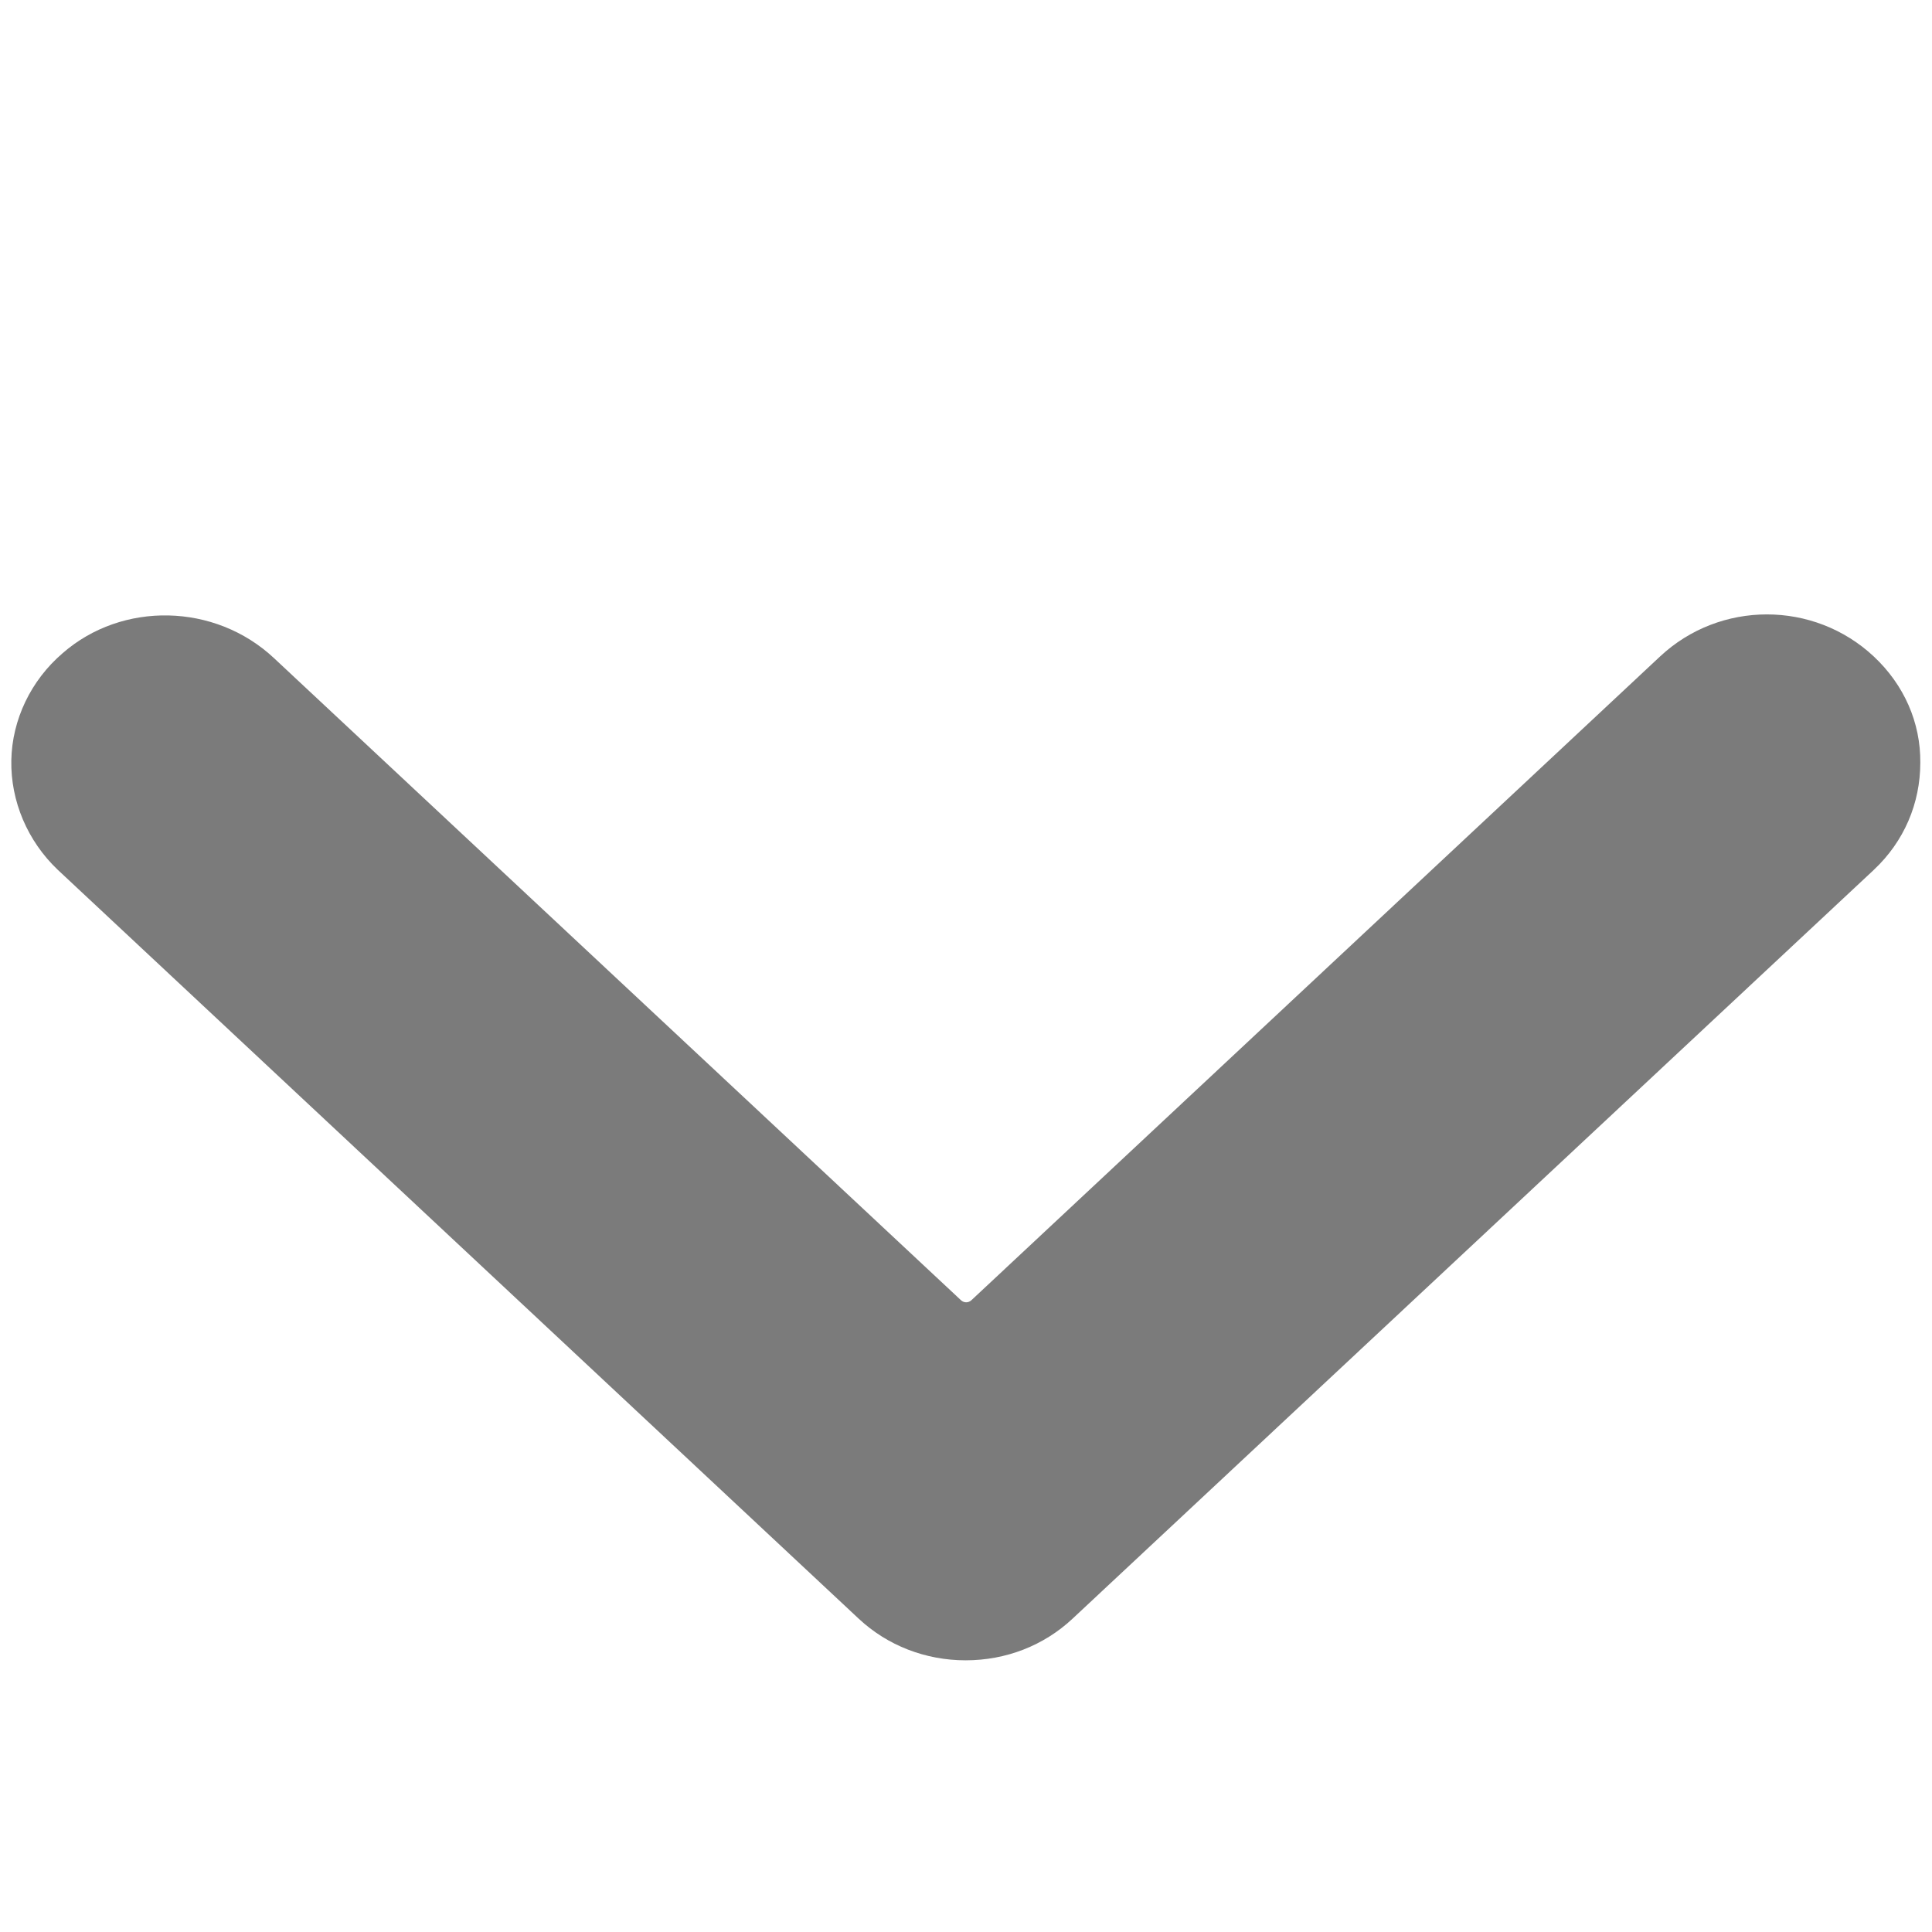
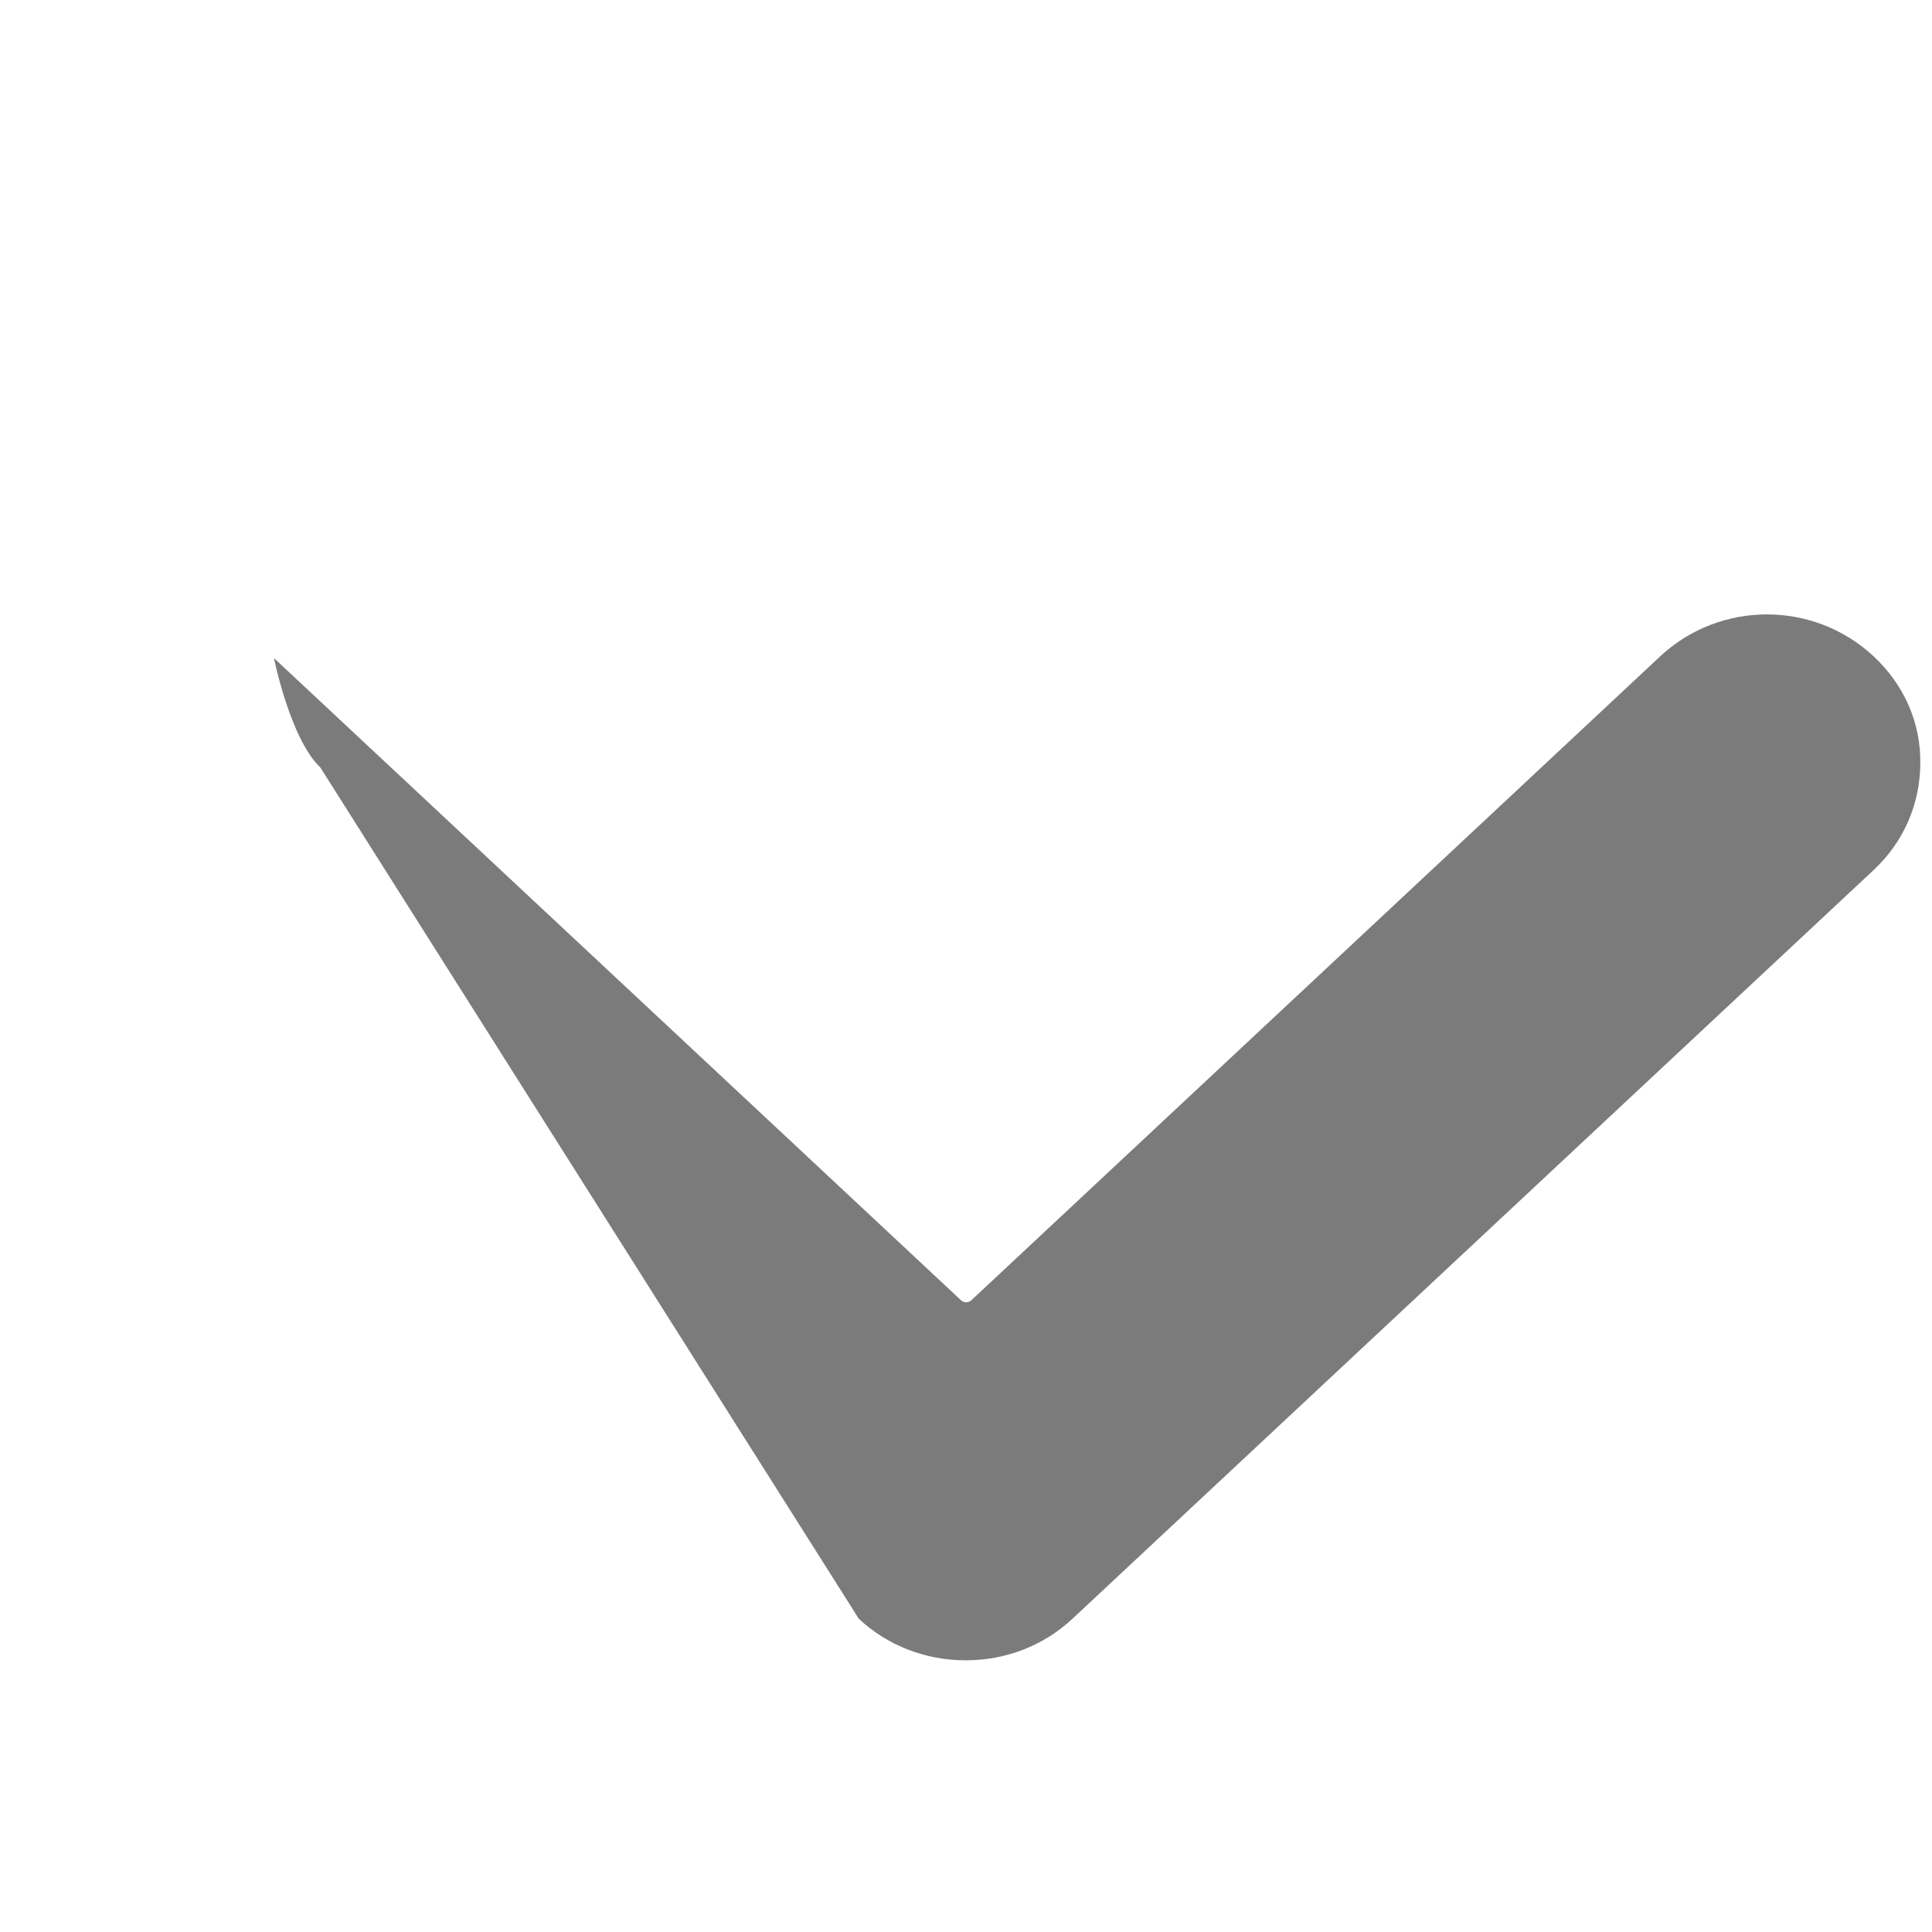
<svg xmlns="http://www.w3.org/2000/svg" viewBox="0 0 512 512">
-   <path fill="#7b7b7b" d="M496.6 174c-15.9-14.9-40.8-14.9-56.7 0L257.4 344.6c-.8.7-1.9.7-2.7 0L72.6 174.4c-15.6-14.6-40.2-15.1-56-1.3-8.4 7.2-13.4 17.6-13.6 28.4s4.3 21.4 12.3 29L227.6 429c7.6 7.1 17.7 11 28.3 11 10.7 0 20.7-3.9 28.3-11l212.3-198.4.1-.1c8-7.5 12.3-17.6 12.3-28.4.1-10.6-4.3-20.6-12.3-28.1z" />
+   <path fill="#7b7b7b" d="M496.6 174c-15.9-14.9-40.8-14.9-56.7 0L257.4 344.6c-.8.7-1.9.7-2.7 0L72.6 174.4s4.3 21.4 12.3 29L227.6 429c7.6 7.1 17.7 11 28.3 11 10.7 0 20.7-3.9 28.3-11l212.3-198.4.1-.1c8-7.5 12.3-17.6 12.3-28.4.1-10.6-4.3-20.6-12.3-28.1z" />
</svg>